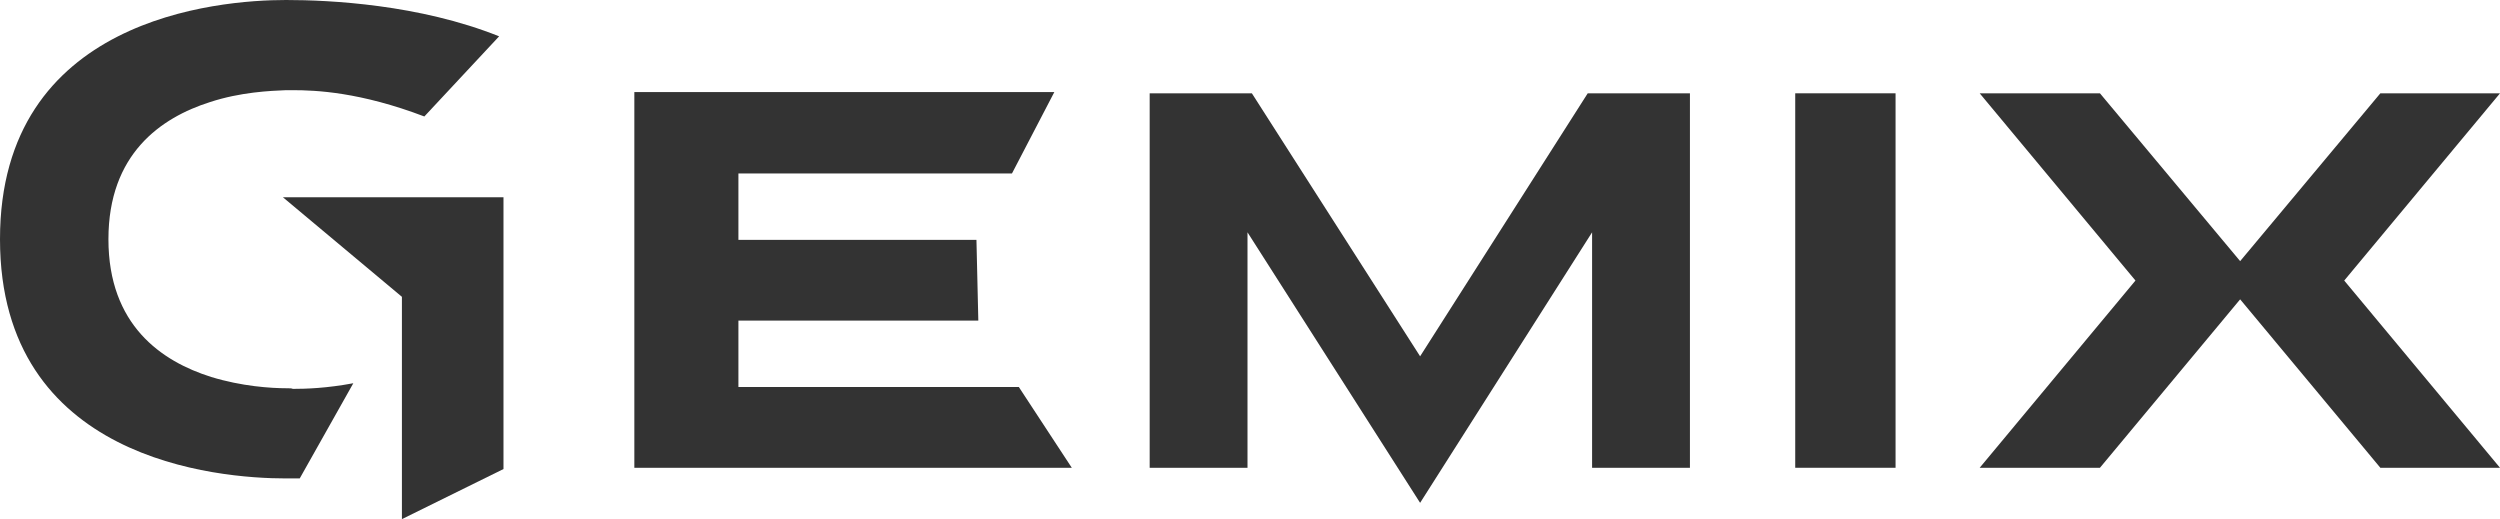
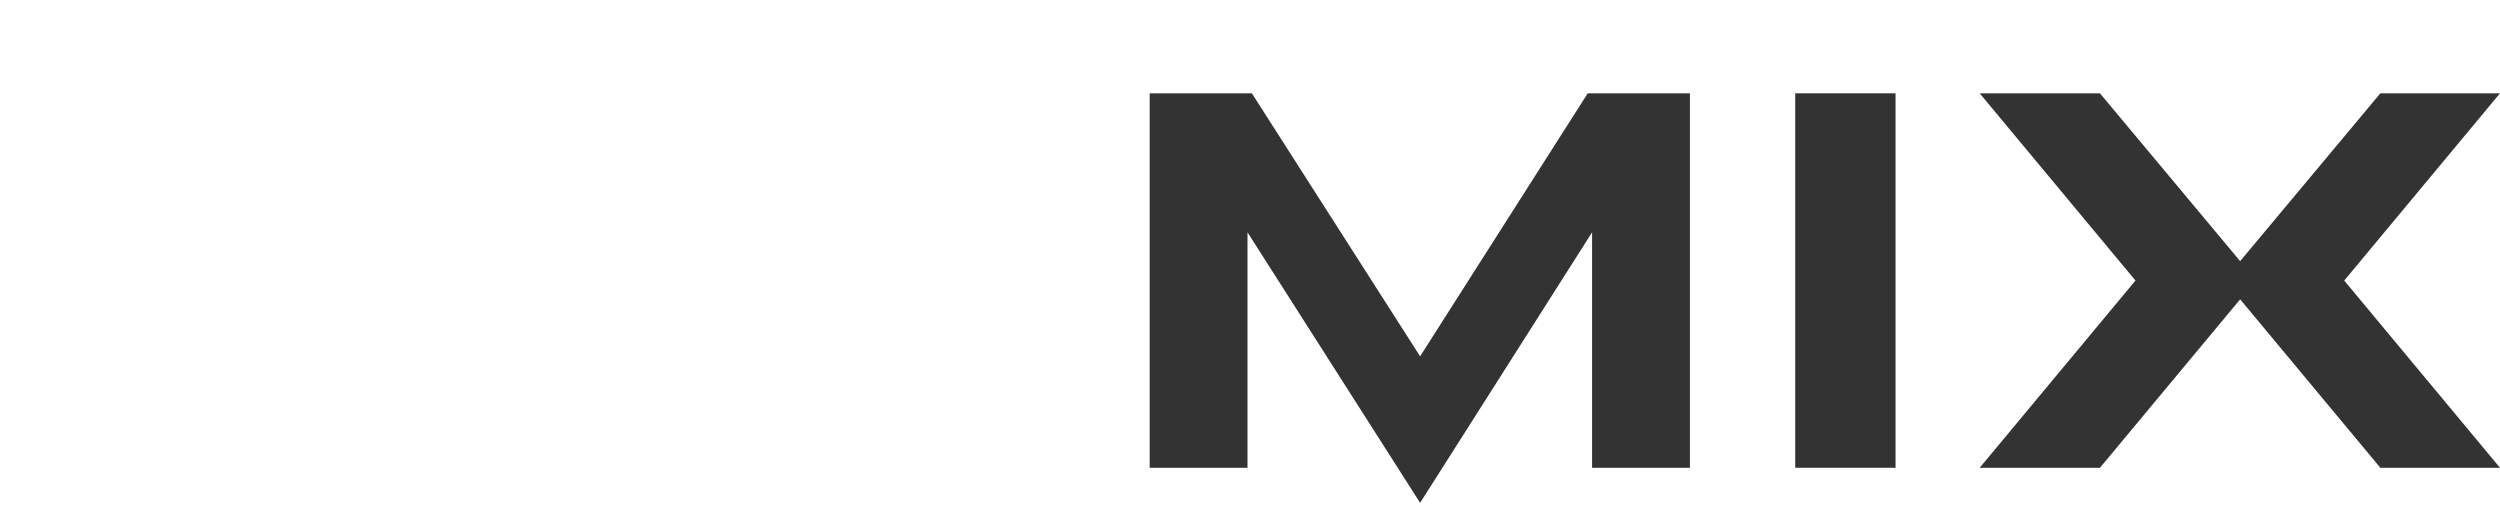
<svg xmlns="http://www.w3.org/2000/svg" width="183" height="38" viewBox="0 0 183 38" fill="none">
  <path d="M183 6.83H174.242L163.979 19.115L153.716 6.83H144.913L156.316 20.536L144.913 34.241H153.716L163.979 21.911L174.242 34.241H183L171.597 20.536L183 6.83Z" fill="#333333" />
-   <path d="M54.052 28.328V23.469H71.613L71.476 17.556H54.052V12.697H74.076L77.178 6.738H46.434V34.241H78.455L74.578 28.328H54.052Z" fill="#333333" />
-   <path d="M138.755 6.83H131.411V34.241H138.755V6.83Z" fill="#333333" />
-   <path d="M20.982 14.439H20.708L29.42 21.727V38L36.855 34.333V14.439H20.982Z" fill="#333333" />
-   <path d="M20.982 28.42C19.842 28.42 17.698 28.282 15.463 27.595C11.814 26.449 7.937 23.79 7.937 17.51C7.937 11.276 11.768 8.618 15.372 7.472C17.607 6.738 19.796 6.647 20.936 6.601C21.119 6.601 21.301 6.601 21.438 6.601C23.126 6.601 26.364 6.738 31.062 8.526L36.536 2.659C30.698 0.321 24.129 0 20.936 0C15.919 0 0 1.329 0 17.51C0 33.691 15.919 35.021 20.936 35.021C21.256 35.021 21.575 35.021 21.94 35.021L25.863 28.053C23.901 28.42 22.396 28.466 21.438 28.466C21.347 28.42 21.21 28.42 20.982 28.42Z" fill="#333333" />
+   <path d="M138.755 6.83H131.411V34.241H138.755Z" fill="#333333" />
  <path d="M103.952 26.082L91.637 6.83H84.156V34.241H91.317V17.006L103.952 36.808L116.541 17.006V34.241H123.703V6.83H116.222L103.952 26.082Z" fill="#333333" />
</svg>